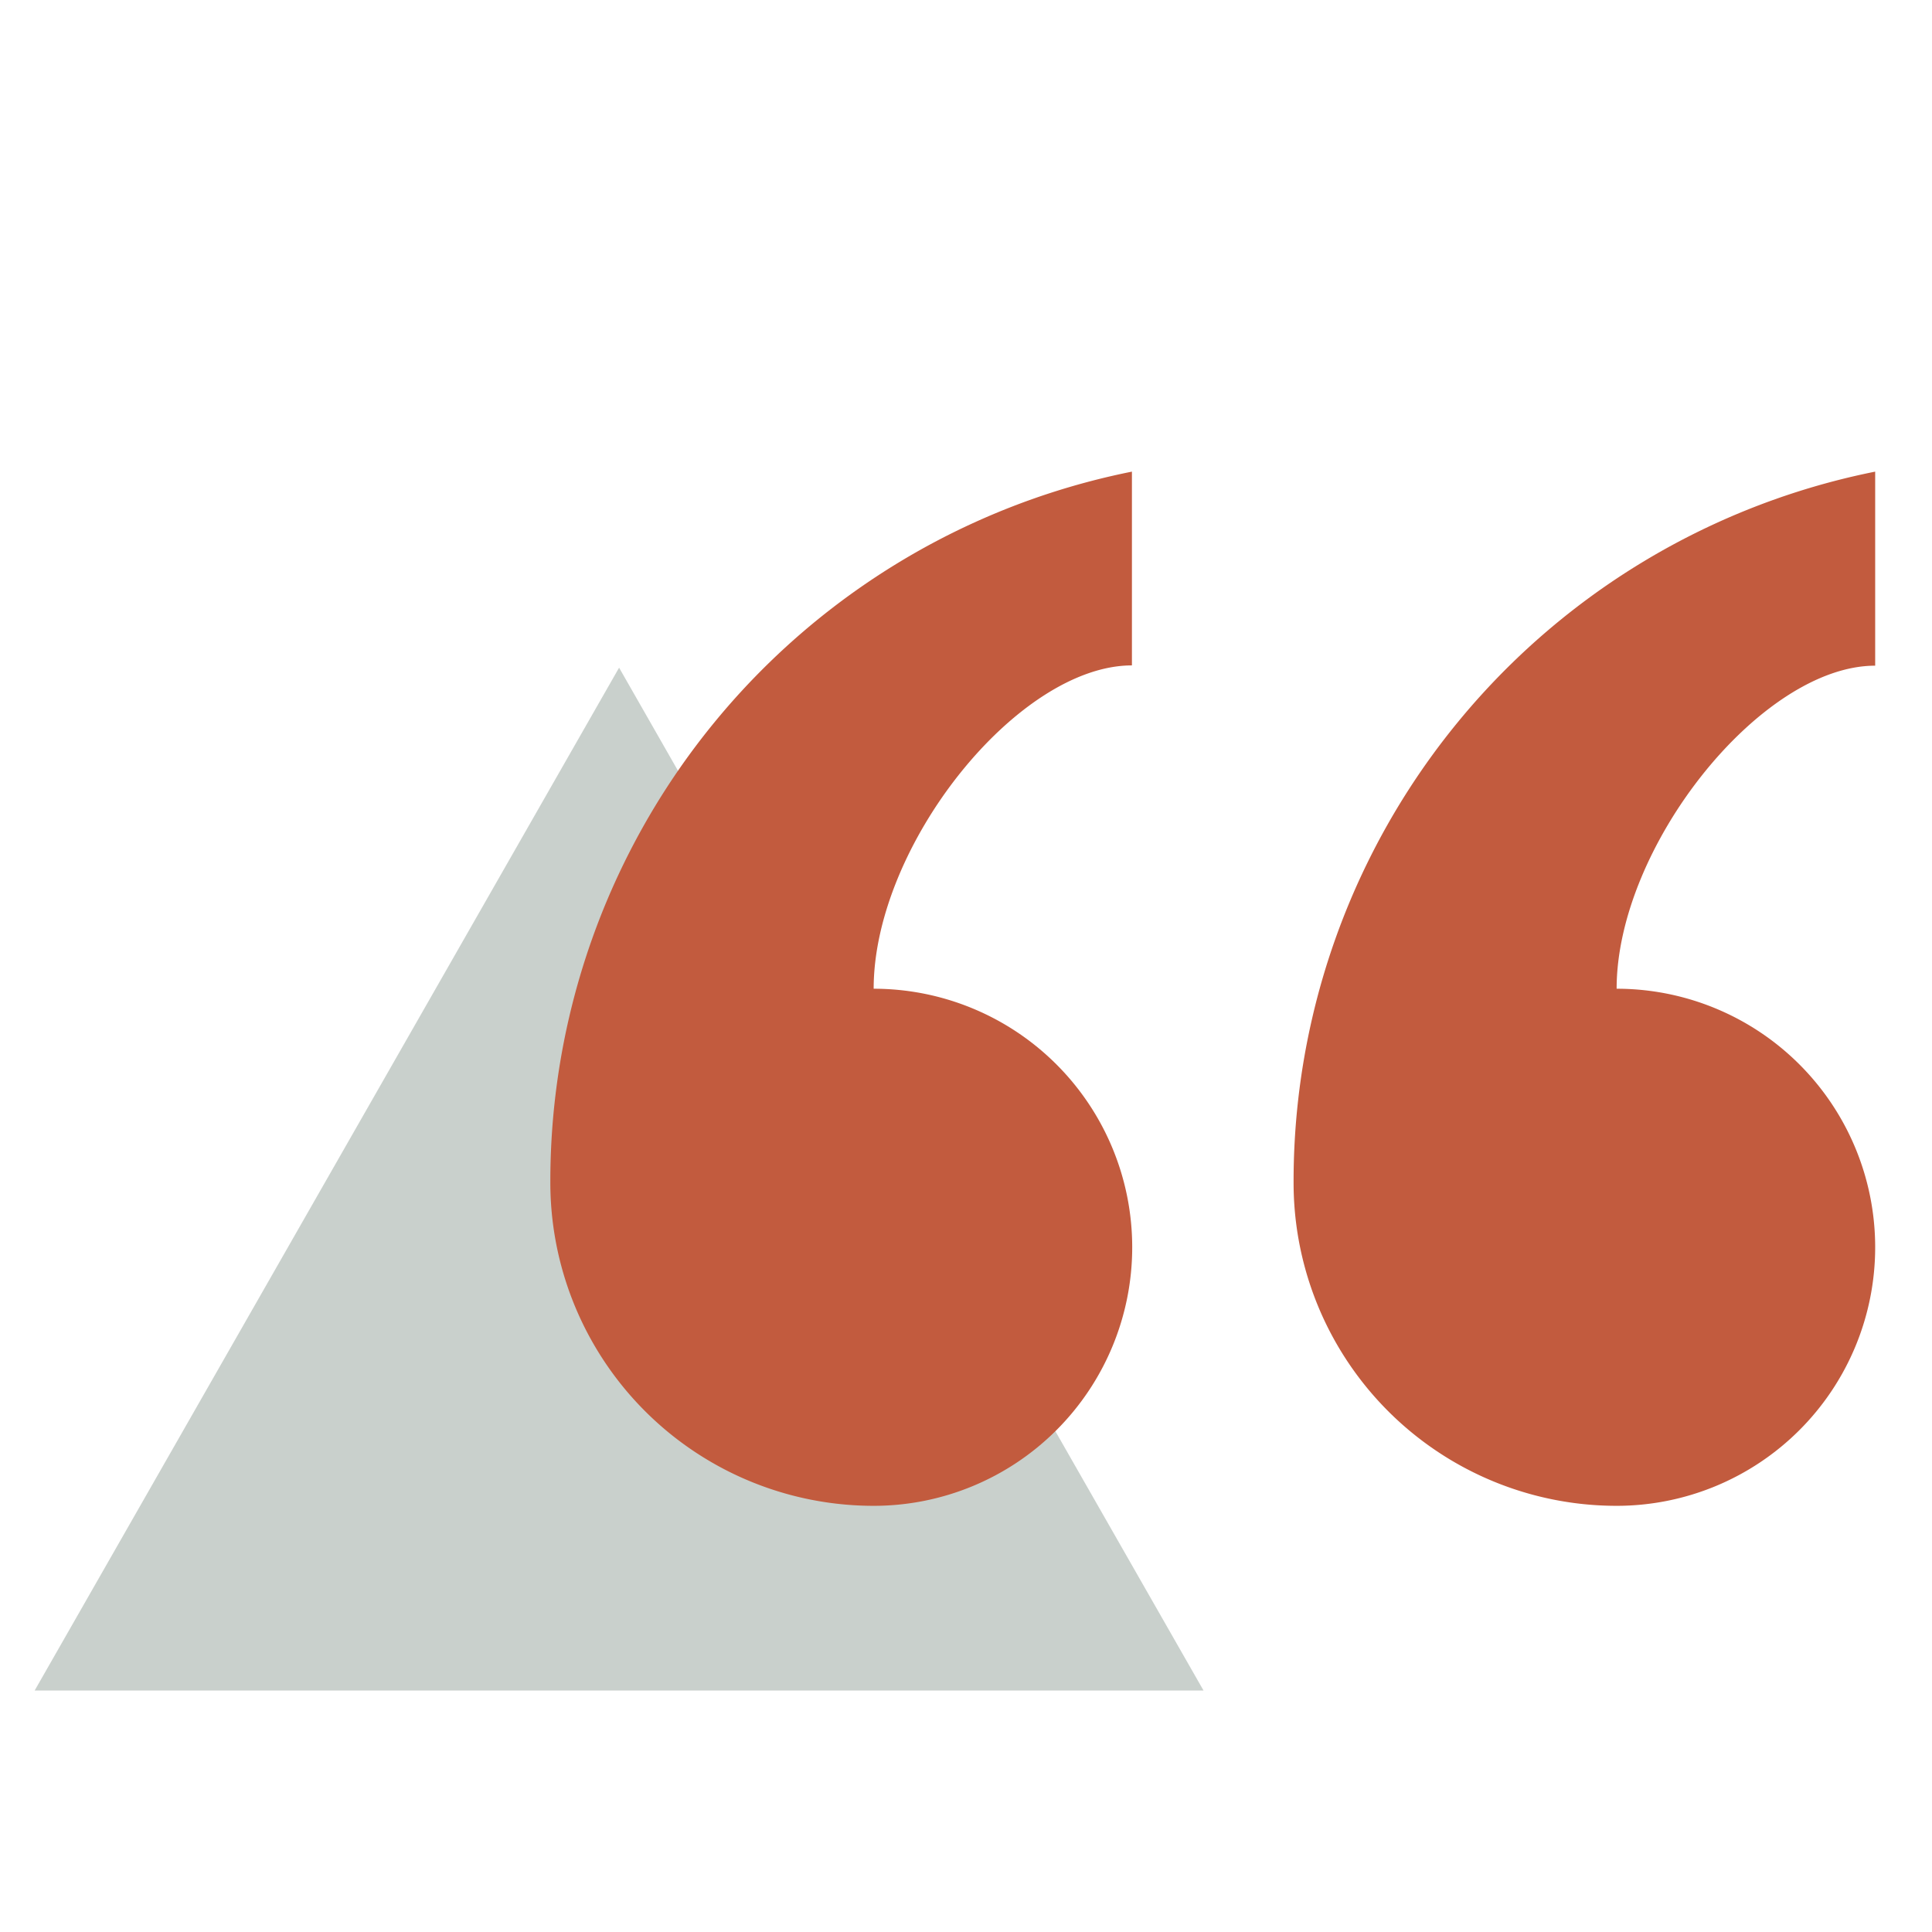
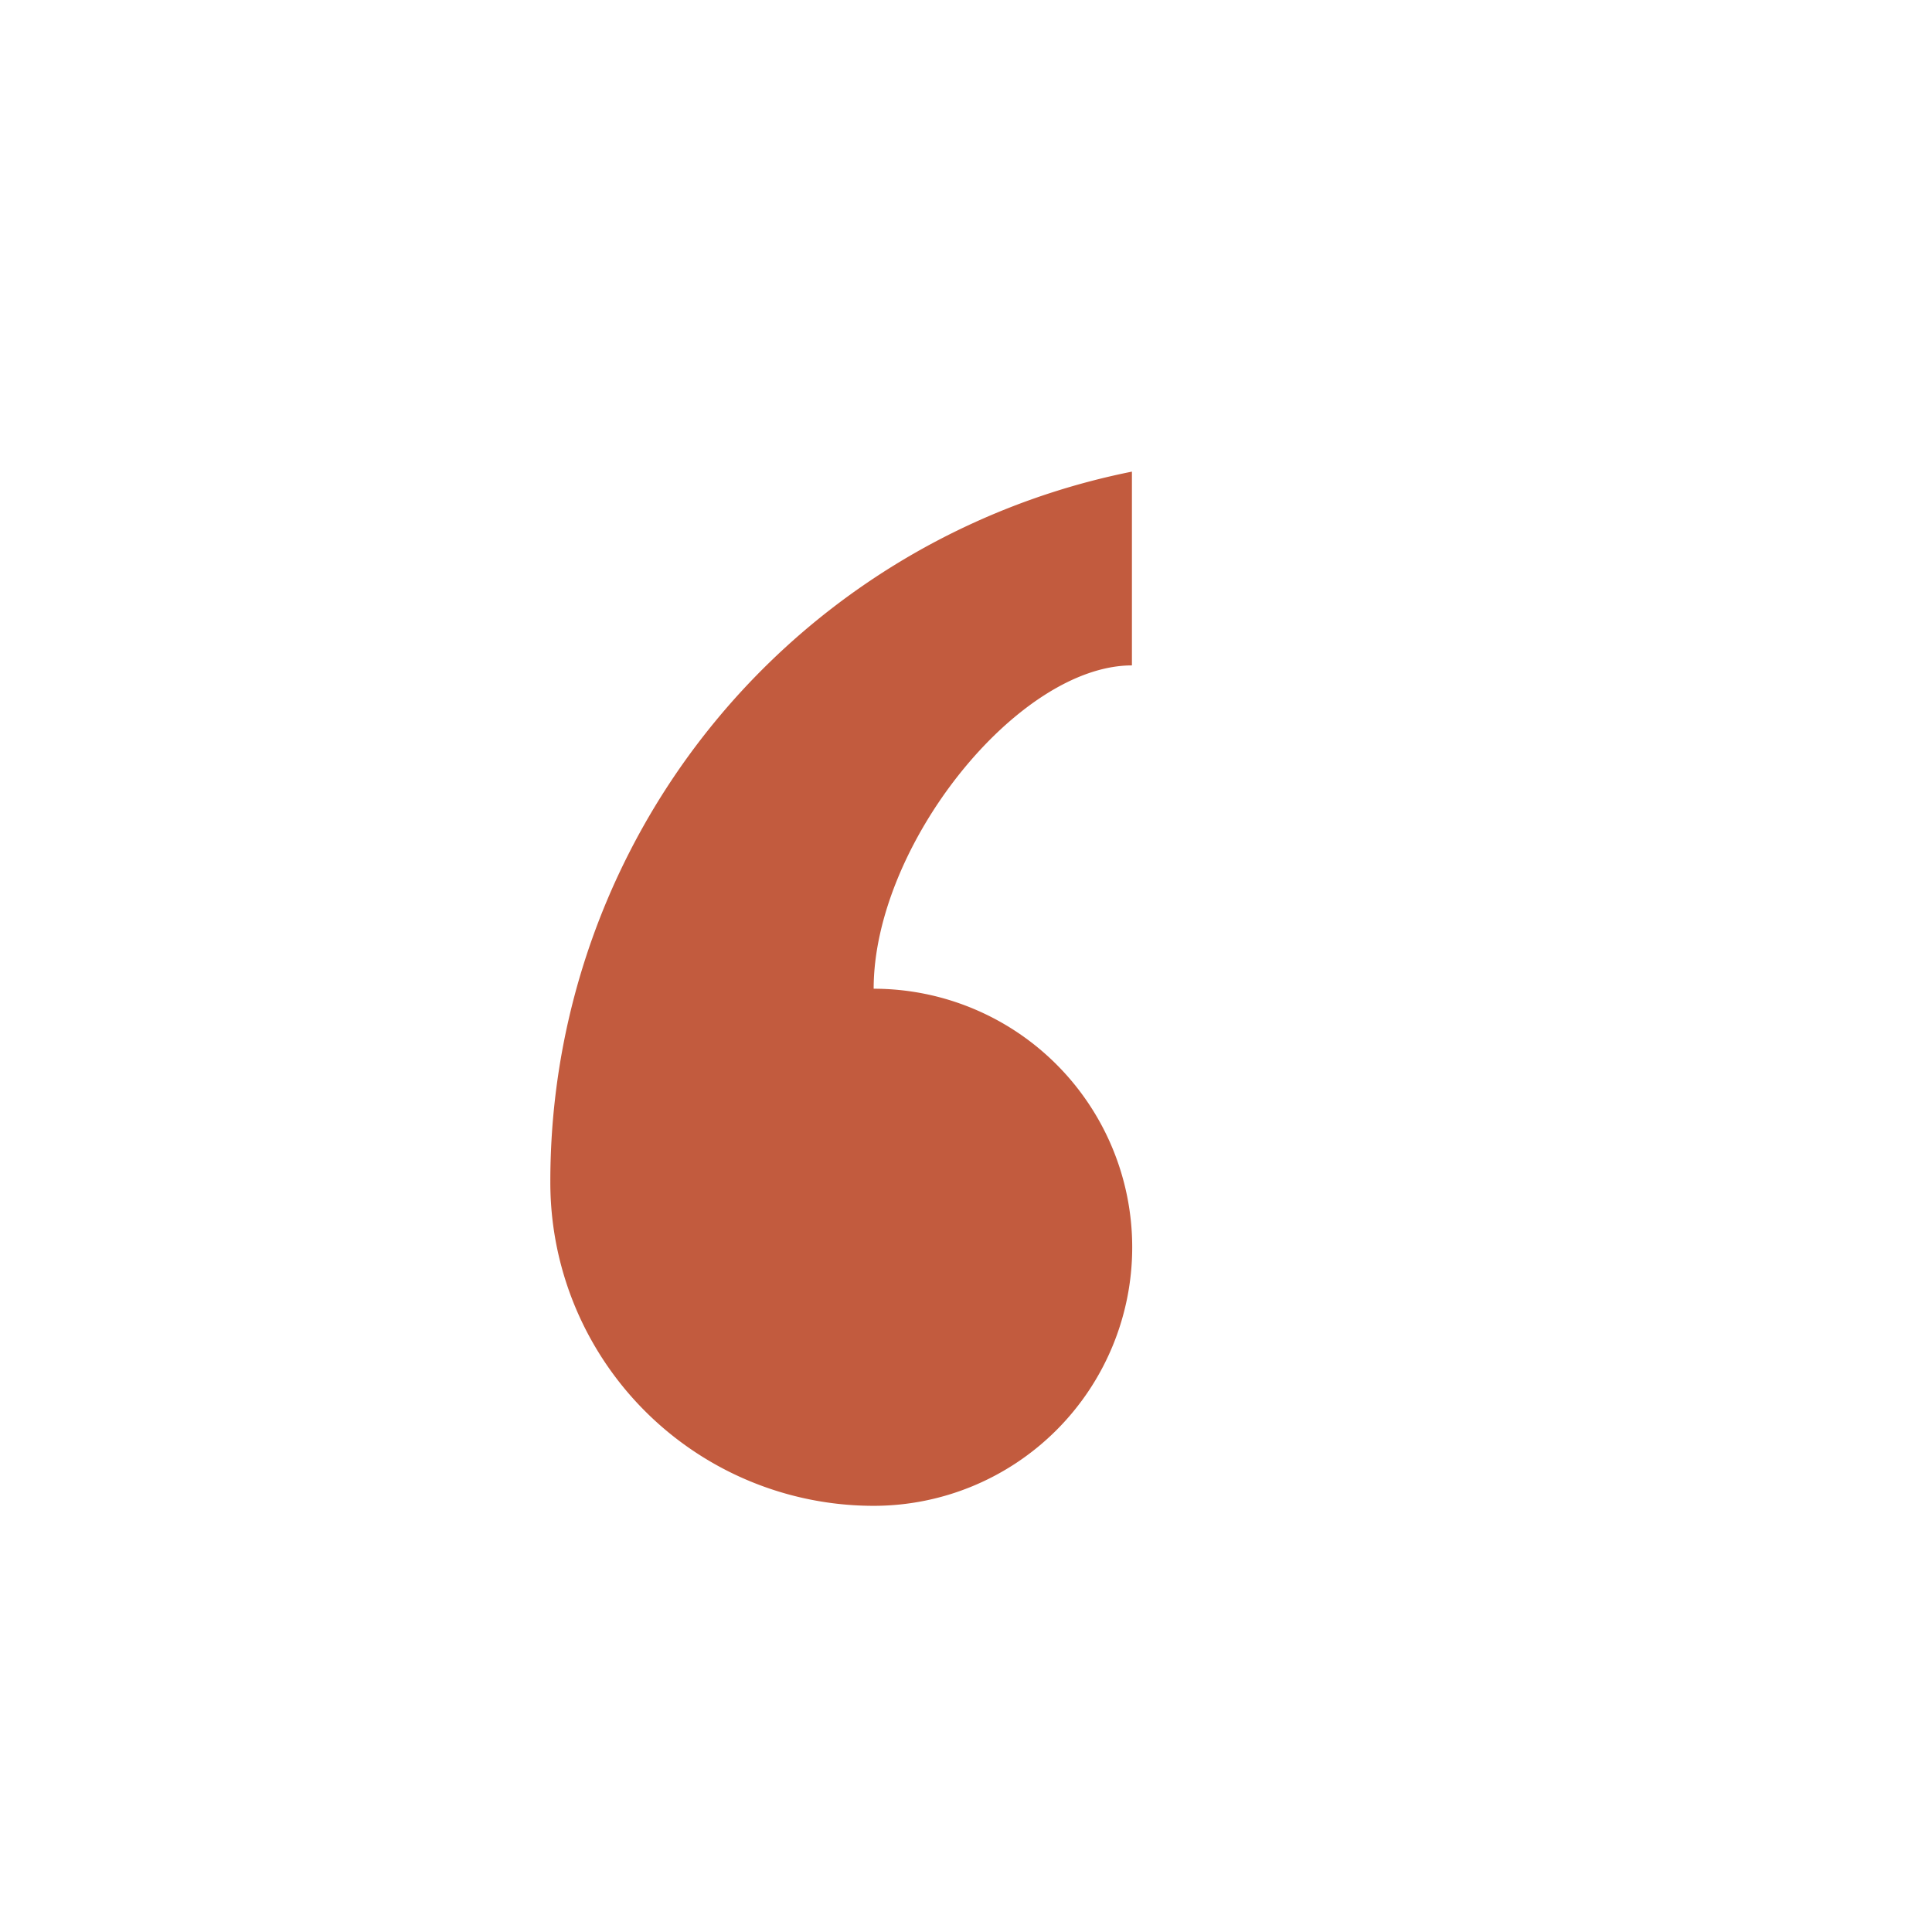
<svg xmlns="http://www.w3.org/2000/svg" viewBox="0 0 68 68">
  <defs>
    <style>.cls-1{fill:#667a6d;opacity:0.35;}.cls-2{fill:#c25b3e;}</style>
  </defs>
  <g id="Layer_2" data-name="Layer 2">
-     <path class="cls-1" d="M1.22,59.5l20.57-36,20.57,36Z" />
-   </g>
+     </g>
  <g id="Layer_6" data-name="Layer 6">
    <path class="cls-2" d="M39.84,23.42V16.6a25.47,25.47,0,0,0-20.47,25A11.38,11.38,0,0,0,30.75,53a9.1,9.1,0,0,0,0-18.2C30.75,29.76,35.82,23.42,39.84,23.42Z" />
-     <path class="cls-2" d="M45.53,41.62A11.37,11.37,0,0,0,56.9,53a9.1,9.1,0,1,0,0-18.2c0-5,5.08-11.37,9.1-11.37V16.6A25.47,25.47,0,0,0,45.53,41.62Z" />
  </g>
</svg>